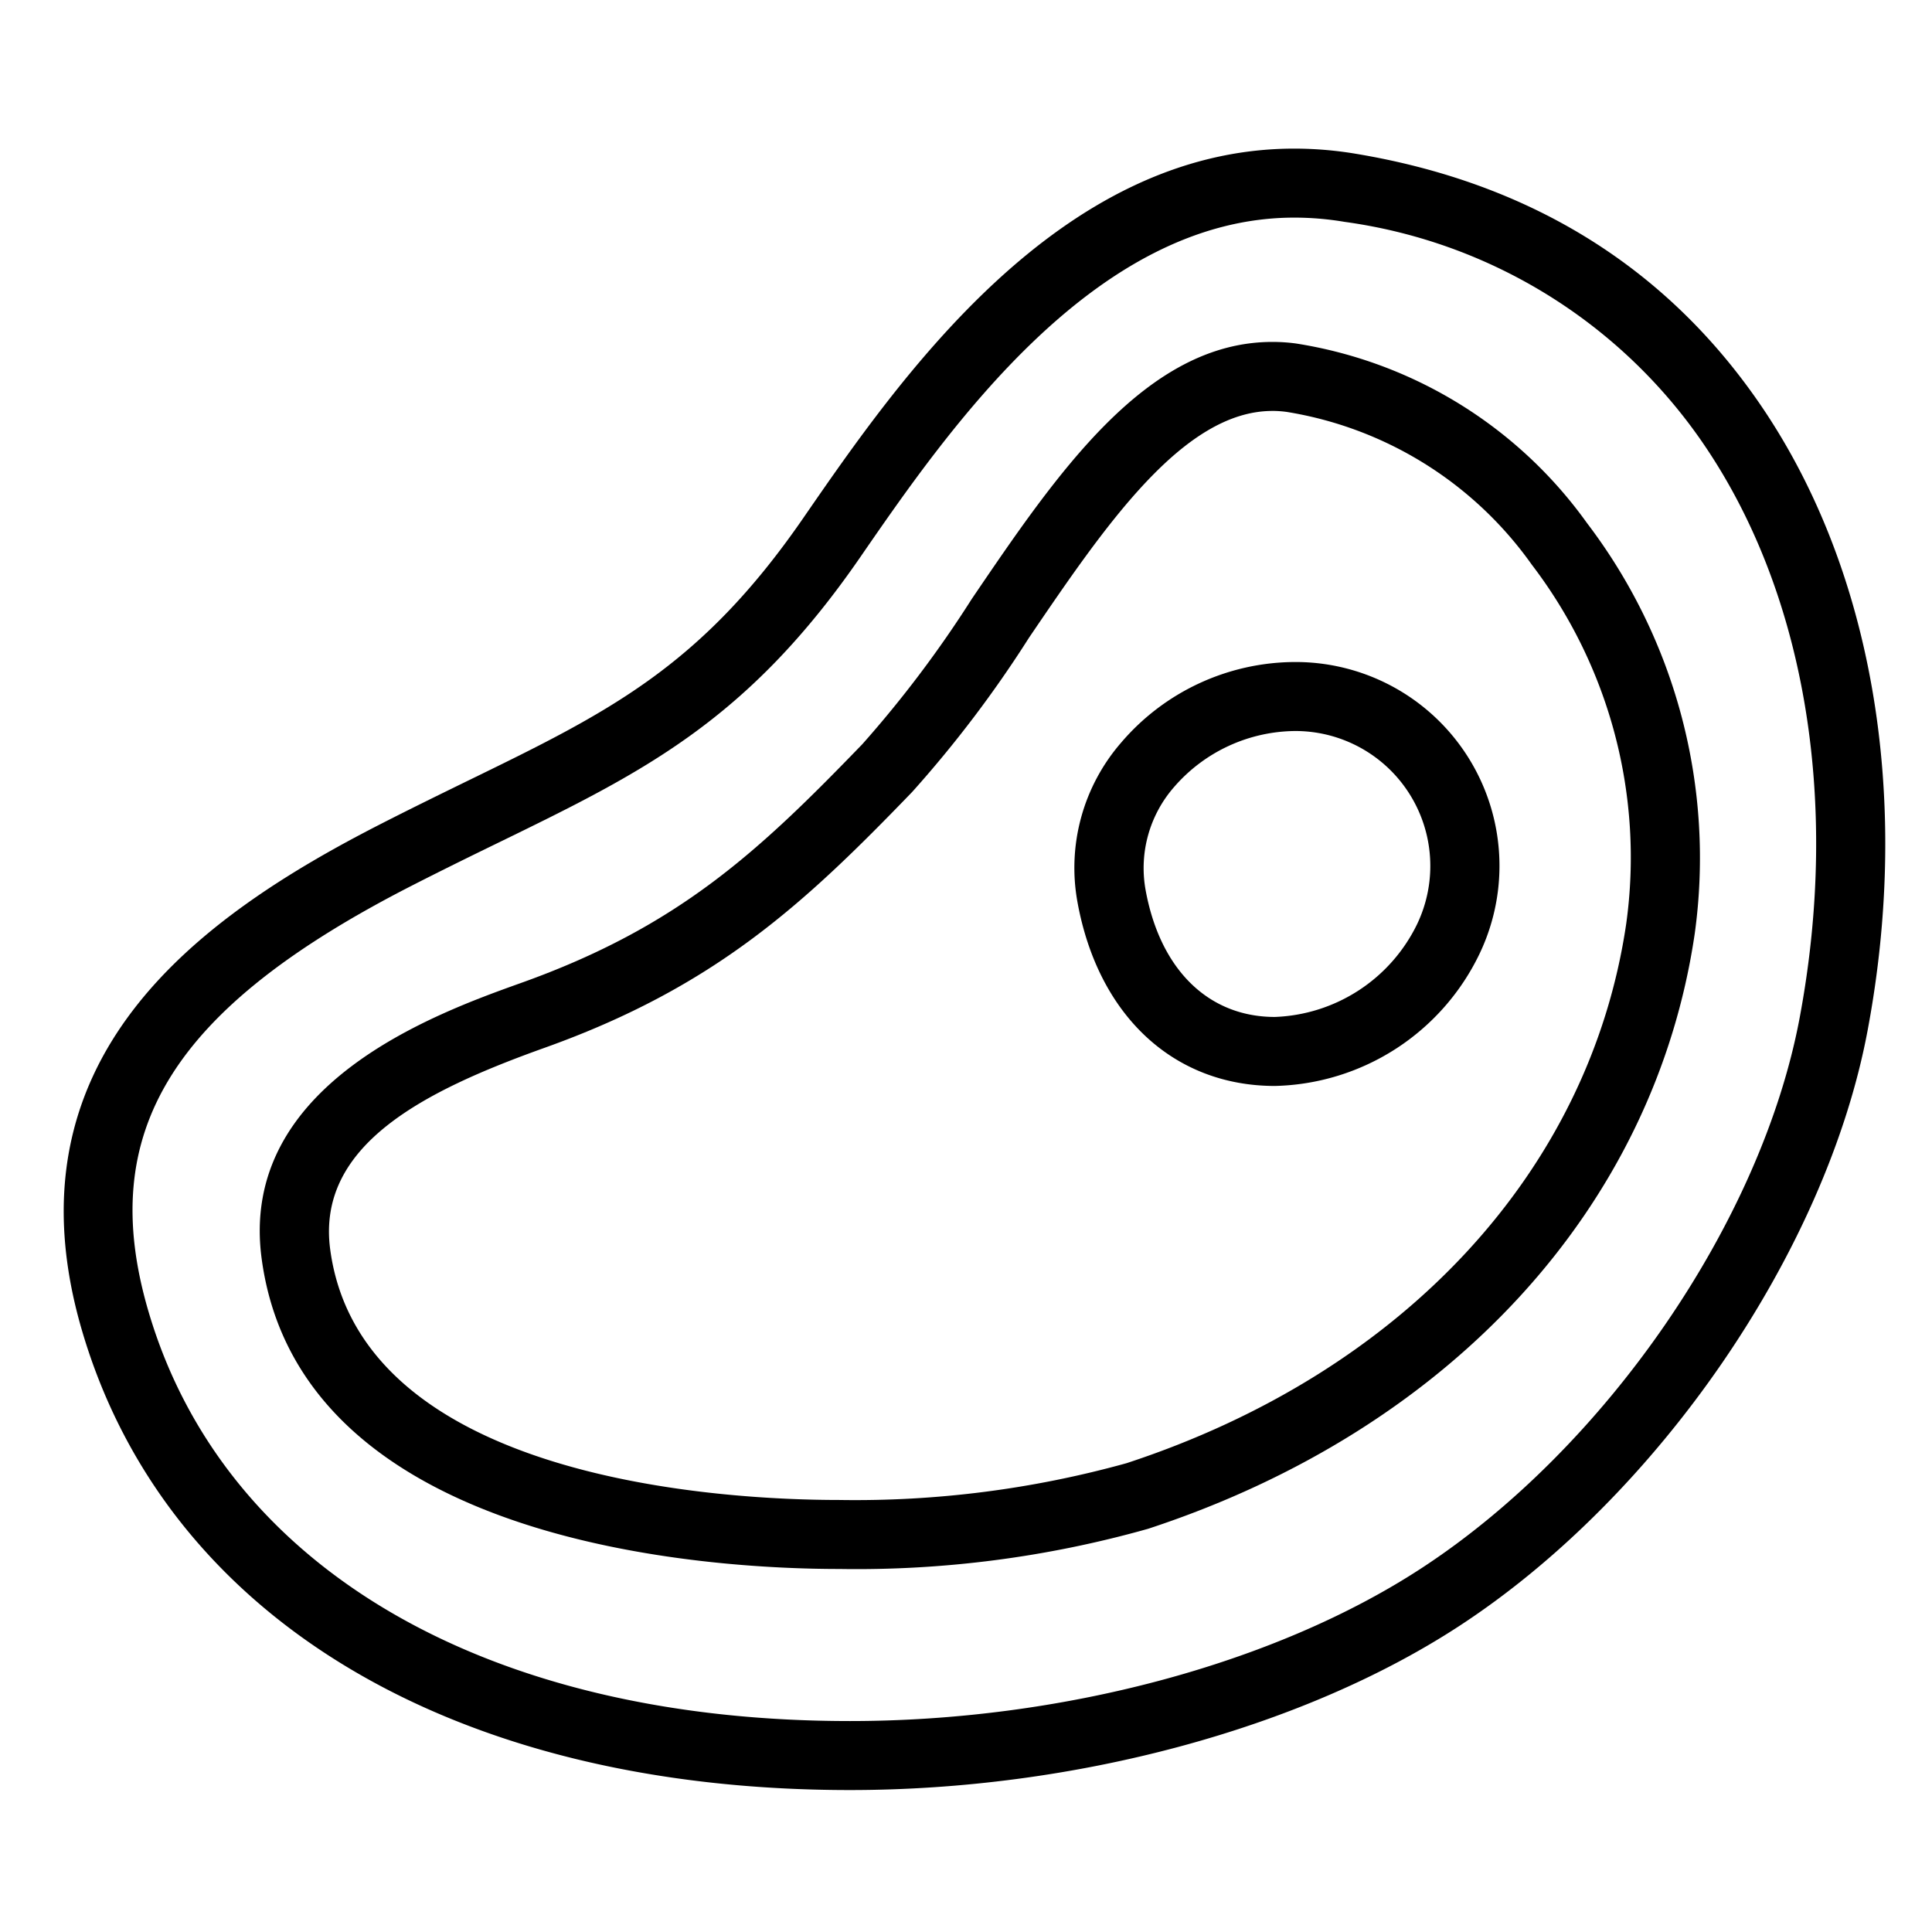
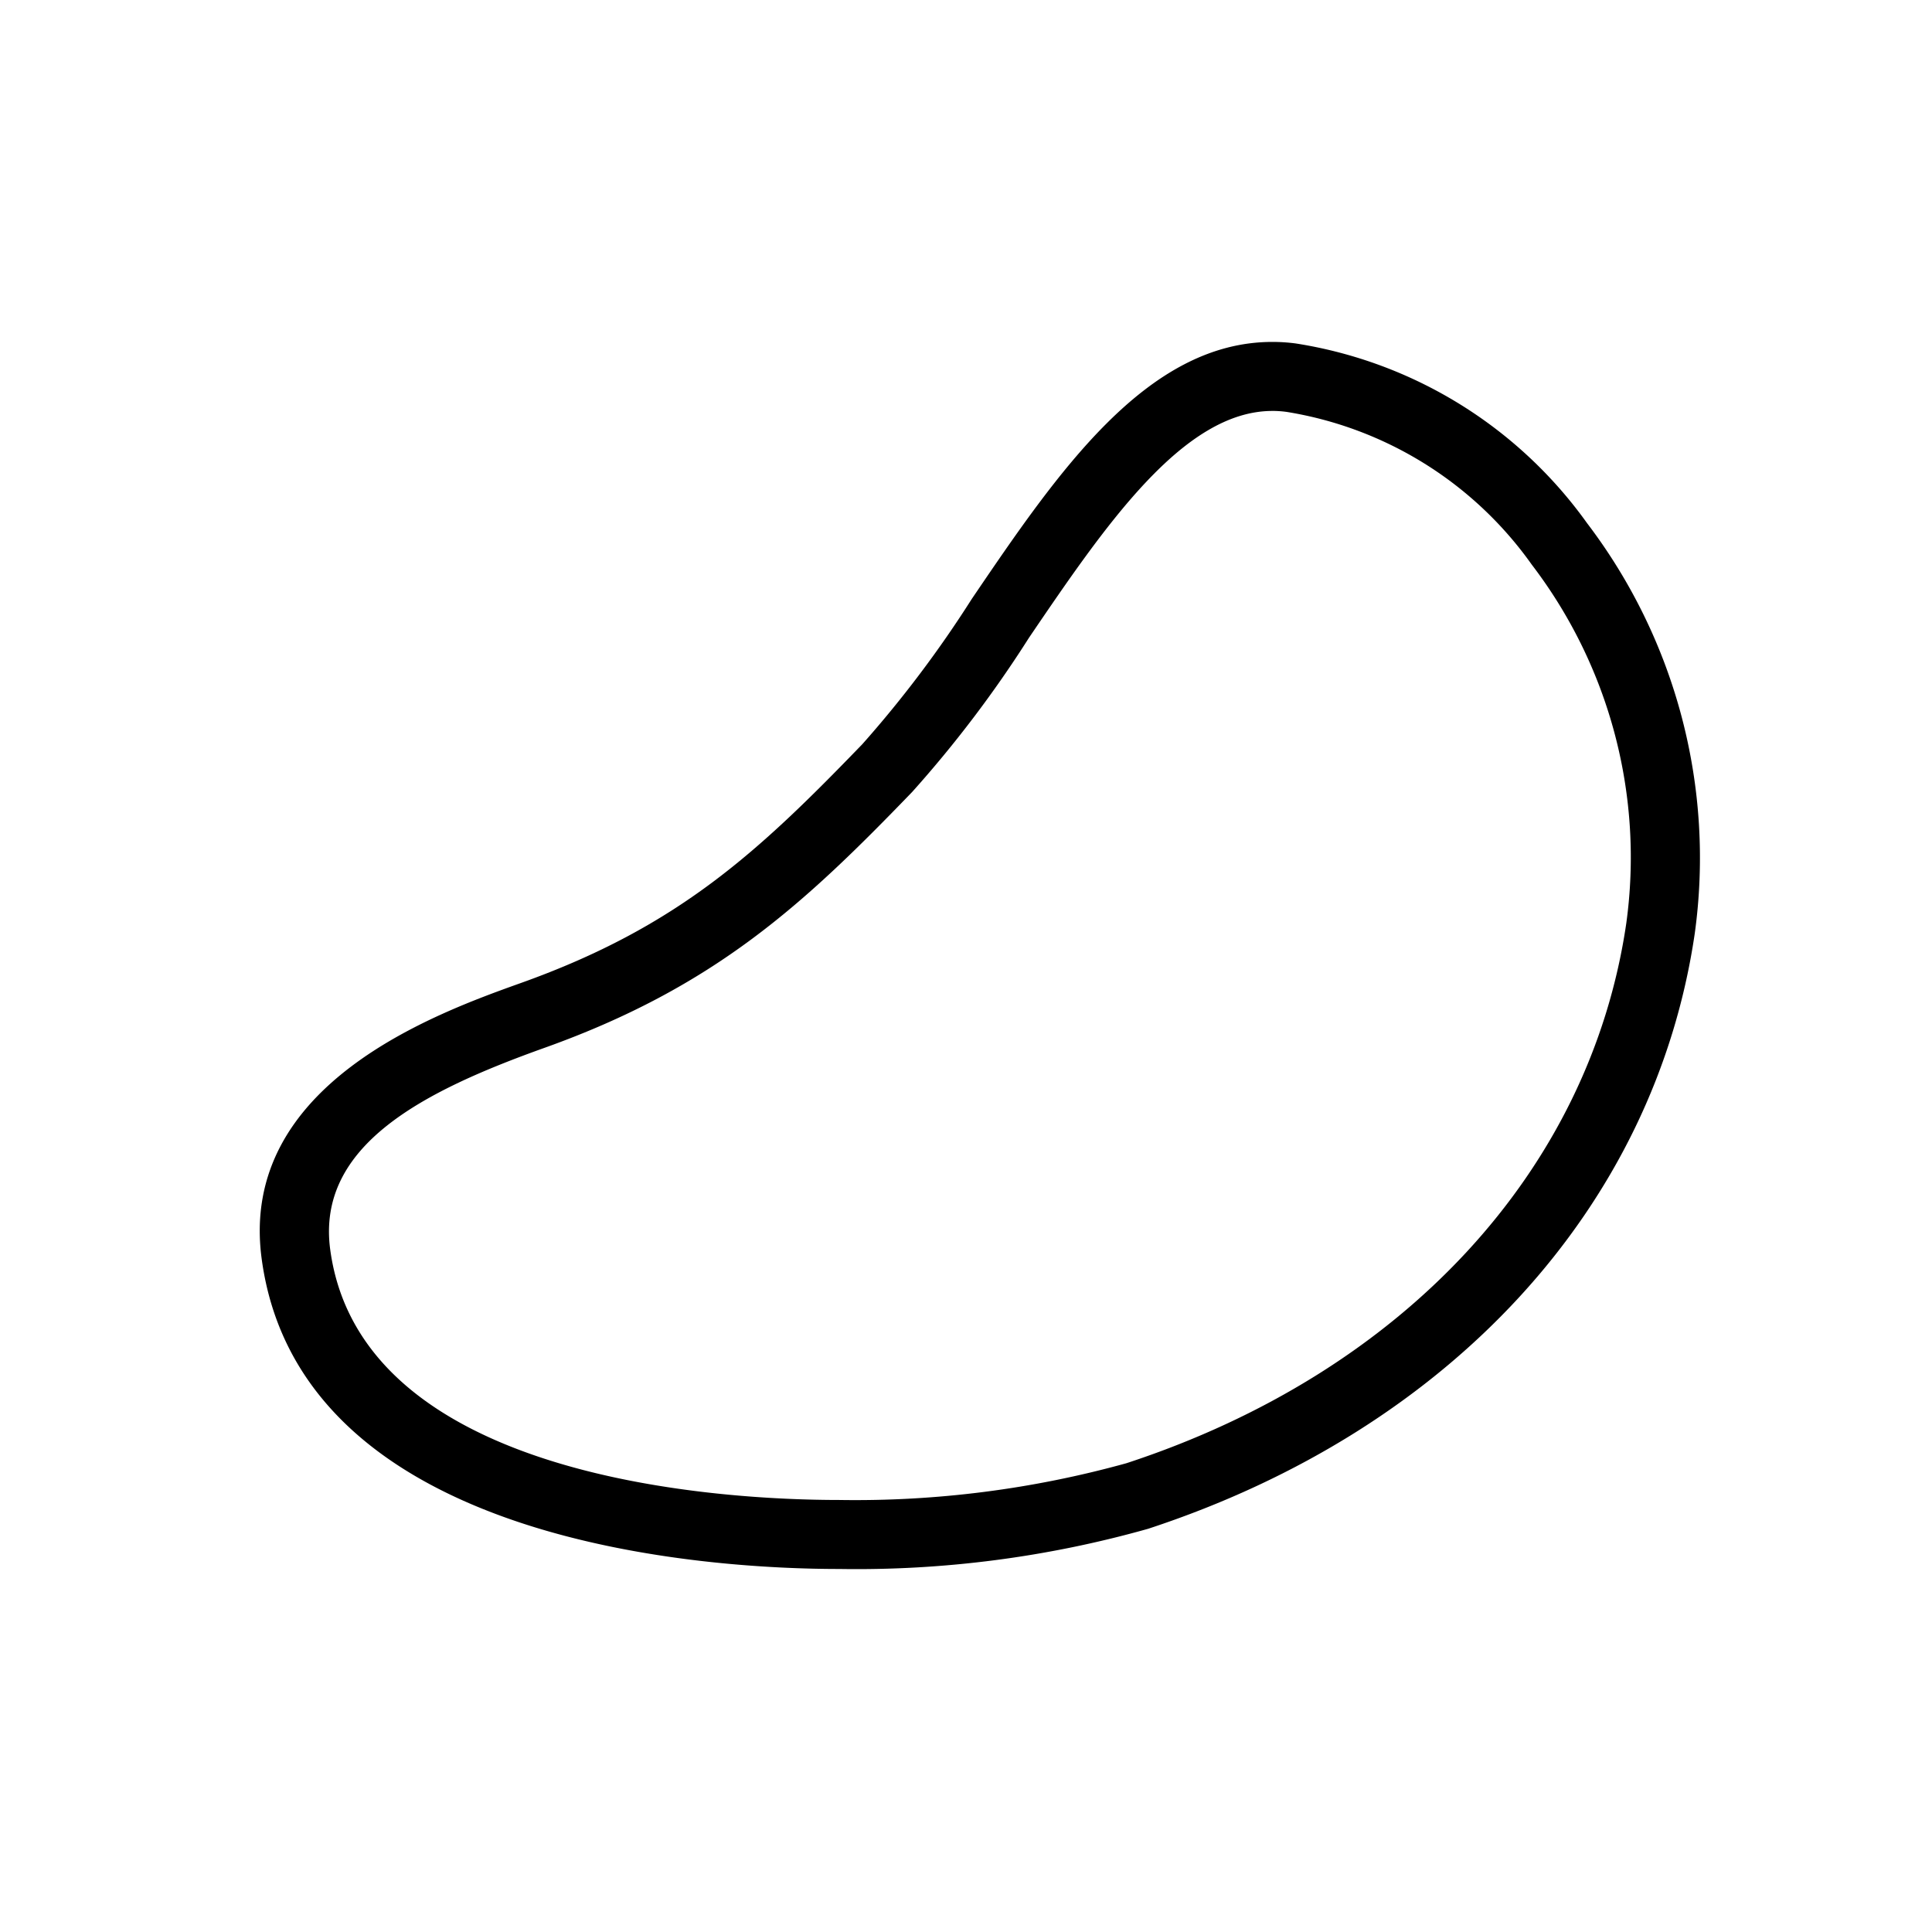
<svg xmlns="http://www.w3.org/2000/svg" viewBox="0 0 91 91">
  <path d="M59.931,16.105c-5.934,0-10.117,6.154-14.159,12.106a53.542,53.542,0,0,1-5.152,6.838c-4.899,5.073-8.663,8.598-16.066,11.245-3.987,1.427-13.33,4.771-12.23,12.99C14.146,72.848,33.6,73.901,39.521,73.901a50.543,50.543,0,0,0,14.557-1.893C68.315,67.338,77.939,56.855,79.826,43.964a26.03,26.03,0,0,0-5.077-19.328A20.821,20.821,0,0,0,61.036,16.178a8.302,8.302,0,0,0-1.105-.073m0,3.25a5.003,5.003,0,0,1,.678.047,17.591,17.591,0,0,1,11.54,7.194A22.715,22.715,0,0,1,76.6,43.491C74.895,55.139,66.097,64.645,53.059,68.919a47.763,47.763,0,0,1-13.538,1.732c-5.254,0-22.498-.85-23.968-11.799-.662-4.935,4.464-7.483,10.101-9.5,8.053-2.878,12.254-6.809,17.312-12.051a55.217,55.217,0,0,0,5.504-7.267c3.568-5.249,7.255-10.678,11.461-10.678" fill-rule="evenodd" />
-   <path d="M60.96,7C49.837,7,42.324,17.894,37.833,24.404c-4.847,7.03-9.205,9.157-15.803,12.373-1.303.637-2.687,1.313-4.167,2.07C9.362,43.202.09,49.848,3.869,62.695c3.985,13.536,17.508,21.619,36.167,21.619,10.544,0,21.26-2.881,28.669-7.709,9.39-6.118,17.312-17.659,19.261-28.064,2.098-11.164.19-22.006-5.236-29.749C78.308,12.478,71.965,8.594,63.868,7.244A17.519,17.519,0,0,0,60.96,7m2.372,3.45A24.506,24.506,0,0,1,80.062,20.655c4.925,7.028,6.638,16.973,4.704,27.287C82.965,57.544,75.629,68.212,66.922,73.885c-6.898,4.495-16.952,7.179-26.887,7.179-17.135,0-29.488-7.21-33.04-19.287C4.504,53.316,8.085,47.511,19.351,41.739c1.459-.746,2.822-1.414,4.11-2.041,6.807-3.32,11.722-5.717,17.057-13.452C44.643,20.265,51.552,10.25,60.96,10.25A14.177,14.177,0,0,1,63.331,10.45Z" fill-rule="evenodd" />
-   <path d="M61.003,31.182a10.81,10.81,0,0,0-8.206,3.809,8.995,8.995,0,0,0-2.051,7.475c.964,5.353,4.524,8.681,9.298,8.684a10.969,10.969,0,0,0,9.635-6.206,9.601,9.601,0,0,0-8.676-13.762m0,3.25a6.355,6.355,0,0,1,5.741,9.105,7.763,7.763,0,0,1-6.7,4.363c-3.14-.003-5.415-2.249-6.09-6.009a5.799,5.799,0,0,1,1.342-4.815,7.621,7.621,0,0,1,5.707-2.644" fill-rule="evenodd" />
</svg>